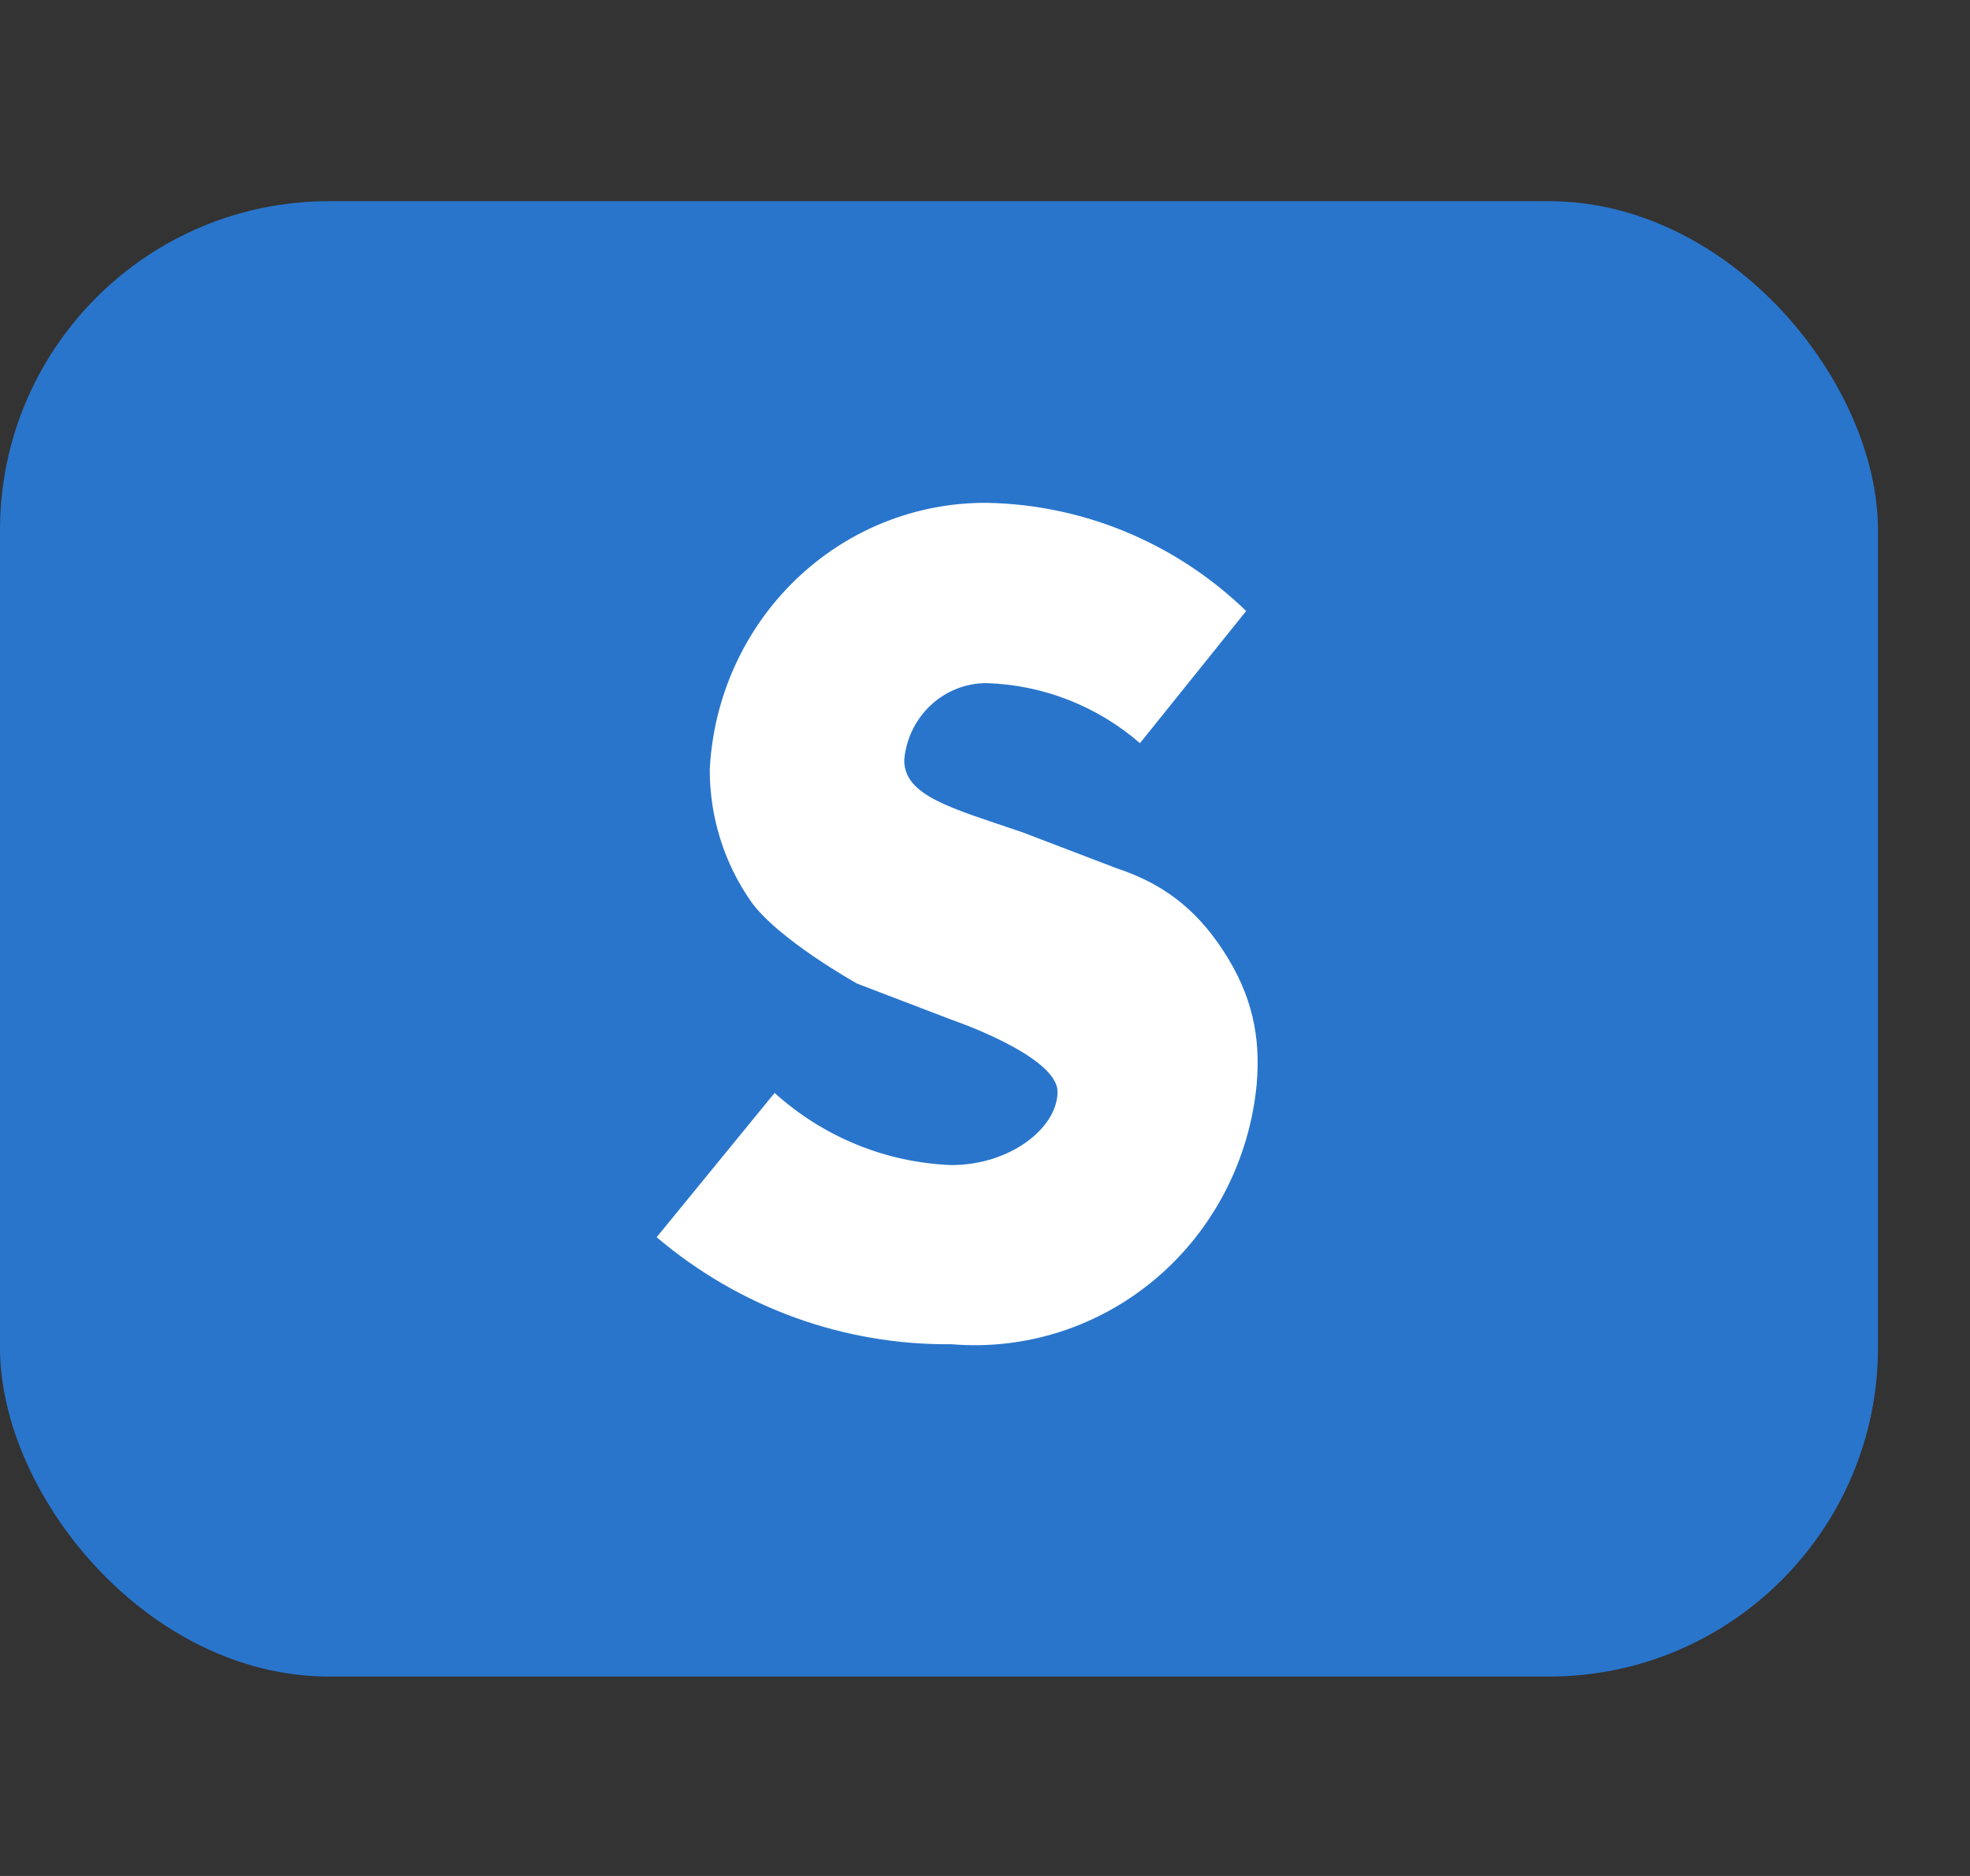
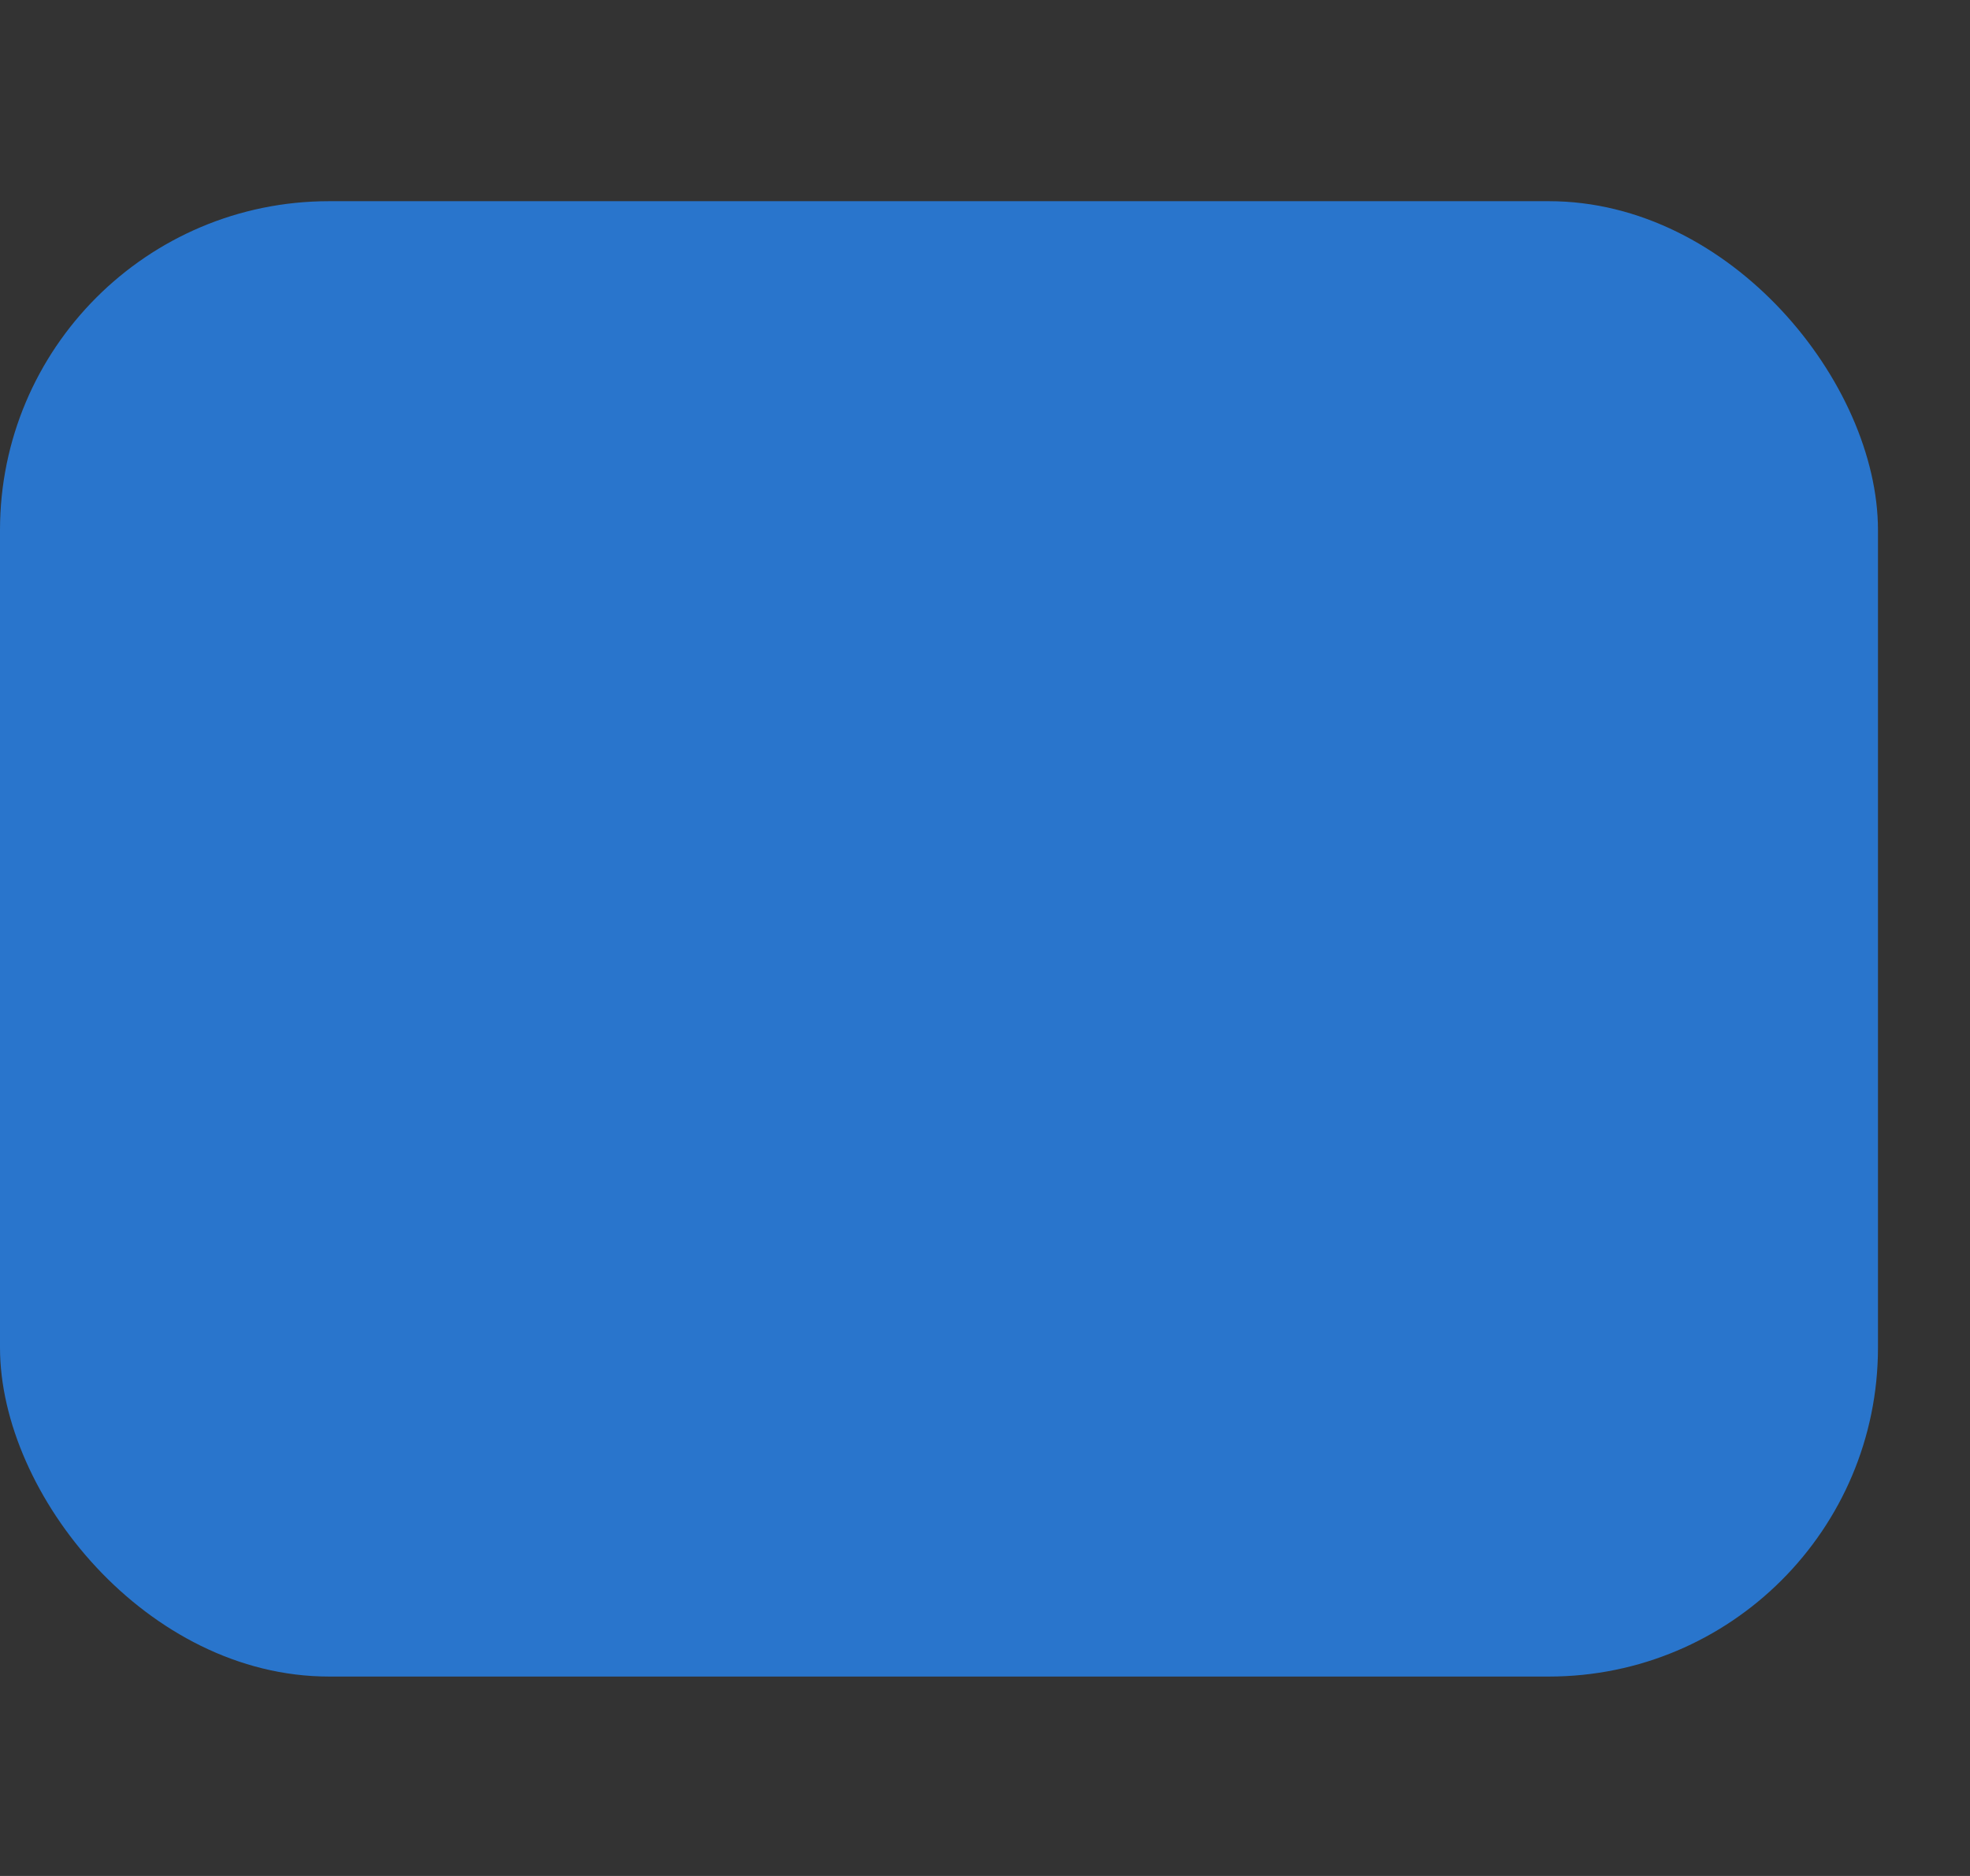
<svg xmlns="http://www.w3.org/2000/svg" width="21" height="20" viewBox="0 0 21 20" fill="none">
  <rect x="0" y="0" width="21" height="20" fill="#333333" stroke="none" />
  <rect y="2.145" width="20.019" height="15.729" rx="3.507" fill="#2975CC" />
-   <path d="M7 13.19L8.257 11.652C8.779 12.123 9.445 12.395 10.142 12.421C10.77 12.421 11.273 12.024 11.273 11.64C11.273 11.255 10.142 10.871 10.142 10.871L9.136 10.486C9.136 10.486 8.278 10.008 7.997 9.599C7.716 9.191 7.565 8.704 7.566 8.205C7.604 7.435 7.933 6.709 8.483 6.179C9.033 5.649 9.762 5.356 10.519 5.361C11.549 5.379 12.536 5.79 13.284 6.514L12.152 7.923C11.695 7.527 11.119 7.302 10.519 7.283C10.298 7.282 10.085 7.366 9.922 7.518C9.759 7.67 9.658 7.879 9.639 8.103C9.639 8.487 10.142 8.615 10.896 8.872L11.901 9.256C12.368 9.411 12.732 9.663 13.041 10.137C13.35 10.612 13.438 11.052 13.397 11.55C13.323 12.357 12.94 13.103 12.331 13.623C11.721 14.144 10.934 14.398 10.142 14.331C8.995 14.343 7.881 13.939 7 13.19Z" fill="white" />
</svg>